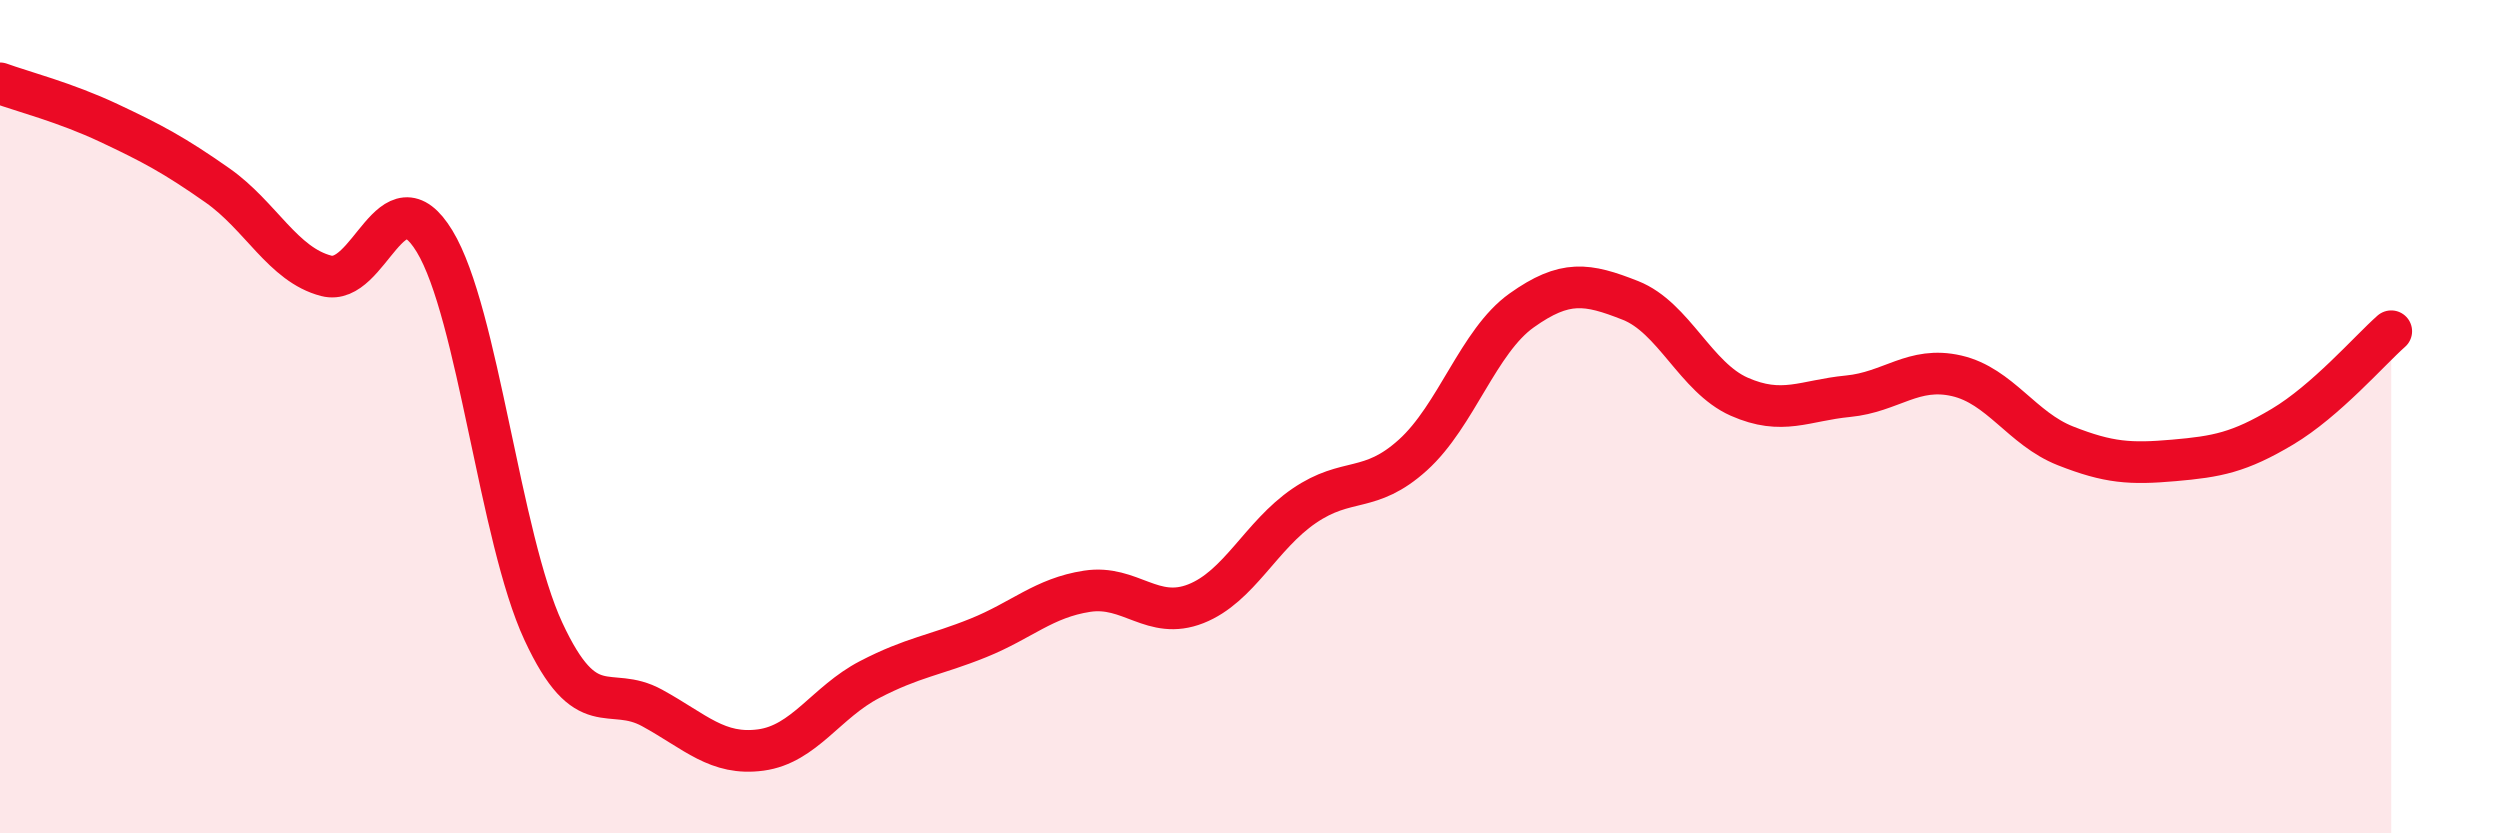
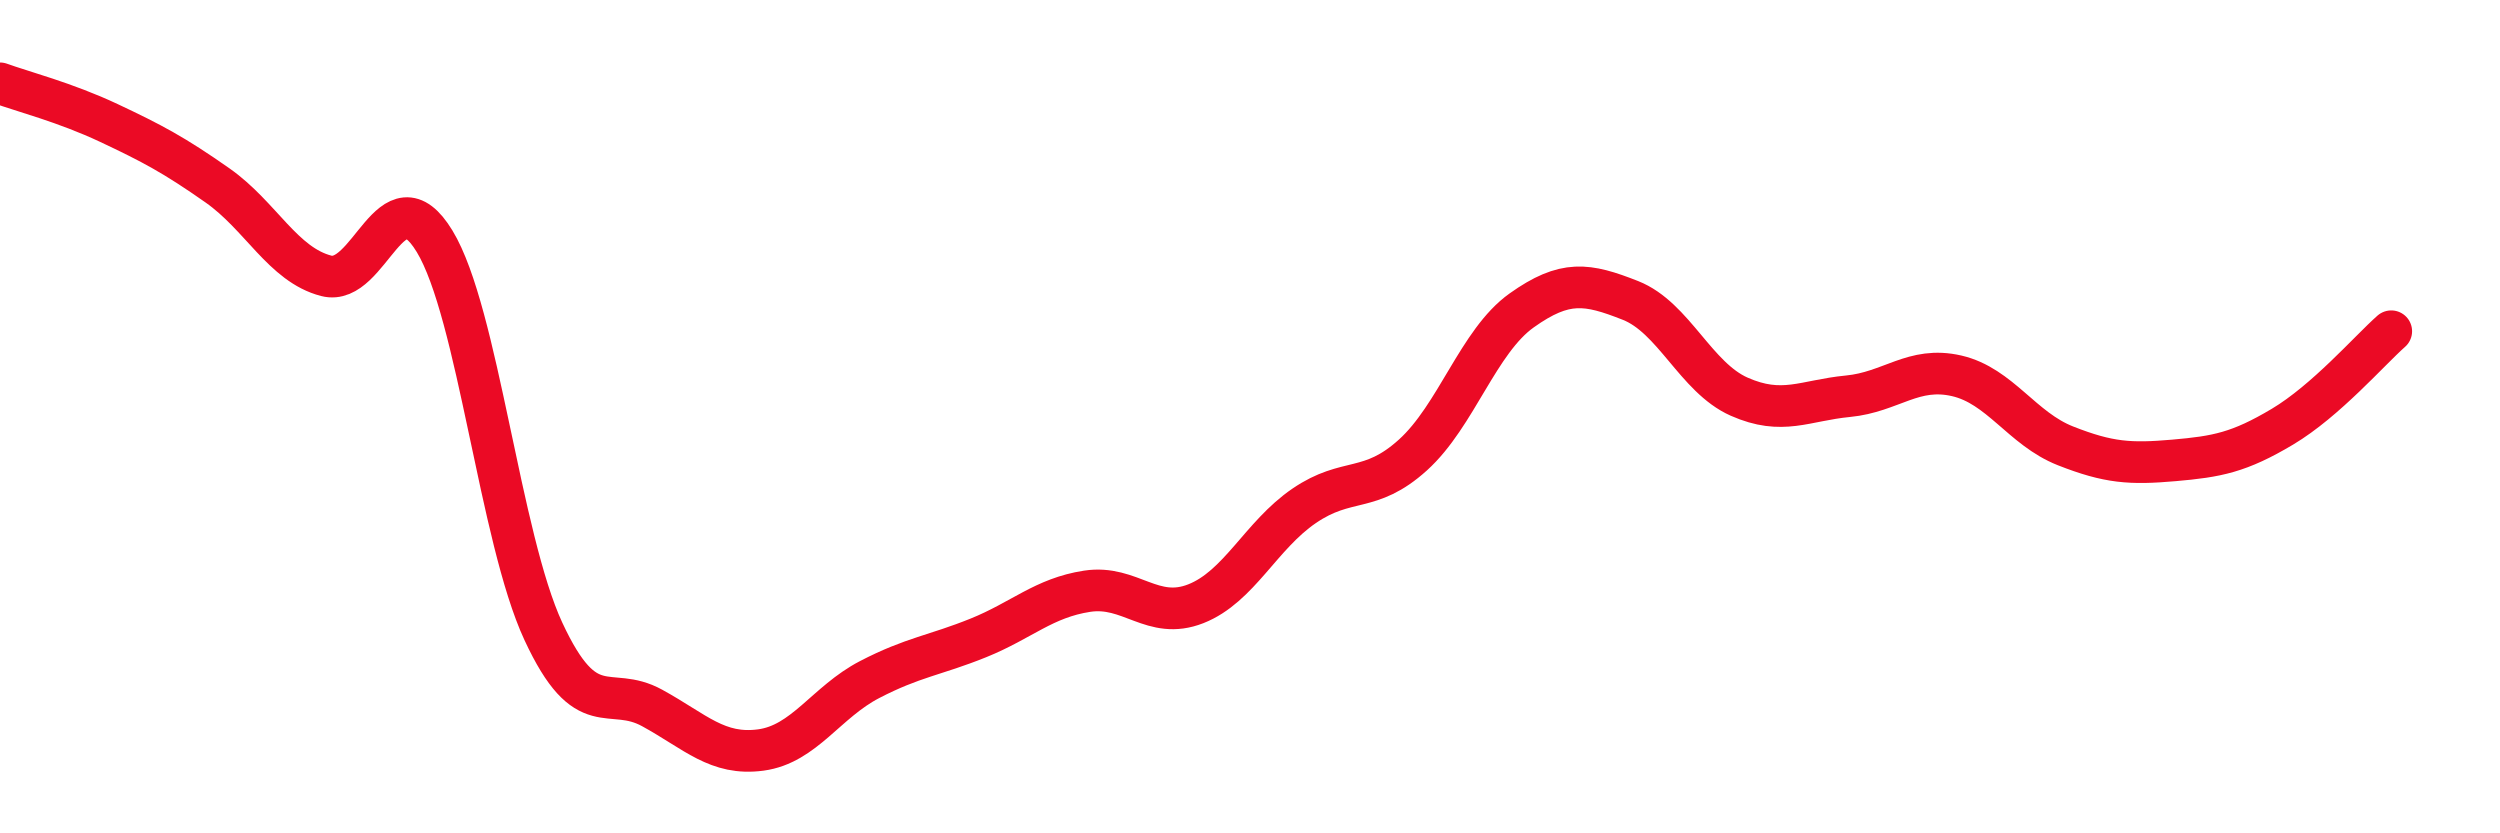
<svg xmlns="http://www.w3.org/2000/svg" width="60" height="20" viewBox="0 0 60 20">
-   <path d="M 0,2 C 0.52,2.19 1.57,2.46 2.61,2.95 C 3.65,3.44 4.18,3.72 5.22,4.45 C 6.26,5.18 6.79,6.35 7.83,6.62 C 8.87,6.89 9.39,4.08 10.43,5.79 C 11.47,7.5 12,12.91 13.04,15.15 C 14.08,17.39 14.61,16.42 15.65,16.99 C 16.69,17.56 17.22,18.14 18.26,18 C 19.3,17.86 19.83,16.85 20.87,16.31 C 21.91,15.77 22.44,15.73 23.48,15.31 C 24.52,14.89 25.05,14.35 26.09,14.19 C 27.13,14.03 27.66,14.9 28.7,14.49 C 29.74,14.08 30.26,12.85 31.3,12.14 C 32.34,11.43 32.87,11.86 33.91,10.92 C 34.95,9.98 35.48,8.19 36.52,7.45 C 37.56,6.71 38.09,6.8 39.13,7.21 C 40.17,7.62 40.7,9.06 41.74,9.52 C 42.78,9.98 43.31,9.61 44.35,9.51 C 45.39,9.41 45.92,8.78 46.96,9.02 C 48,9.26 48.53,10.29 49.57,10.7 C 50.61,11.11 51.13,11.14 52.17,11.05 C 53.21,10.96 53.74,10.86 54.78,10.24 C 55.82,9.62 56.87,8.41 57.39,7.95L57.39 20L0 20Z" fill="#EB0A25" opacity="0.1" stroke-linecap="round" stroke-linejoin="round" />
  <path d="M 0,2 C 0.52,2.19 1.57,2.46 2.61,2.95 C 3.65,3.44 4.18,3.72 5.22,4.45 C 6.26,5.18 6.79,6.35 7.83,6.62 C 8.87,6.89 9.39,4.08 10.43,5.79 C 11.47,7.5 12,12.91 13.04,15.15 C 14.08,17.39 14.61,16.42 15.65,16.99 C 16.69,17.56 17.22,18.14 18.26,18 C 19.3,17.86 19.83,16.85 20.87,16.31 C 21.91,15.77 22.44,15.73 23.48,15.31 C 24.52,14.89 25.05,14.35 26.09,14.19 C 27.13,14.03 27.66,14.9 28.7,14.49 C 29.74,14.08 30.26,12.85 31.3,12.14 C 32.34,11.43 32.87,11.86 33.91,10.92 C 34.95,9.98 35.48,8.19 36.52,7.45 C 37.56,6.71 38.09,6.8 39.13,7.21 C 40.17,7.62 40.7,9.06 41.74,9.52 C 42.78,9.98 43.31,9.61 44.35,9.51 C 45.39,9.41 45.92,8.78 46.96,9.02 C 48,9.26 48.53,10.29 49.57,10.7 C 50.61,11.11 51.13,11.14 52.17,11.05 C 53.21,10.96 53.74,10.86 54.78,10.24 C 55.82,9.62 56.87,8.41 57.39,7.95" stroke="#EB0A25" stroke-width="1" fill="none" stroke-linecap="round" stroke-linejoin="round" />
</svg>